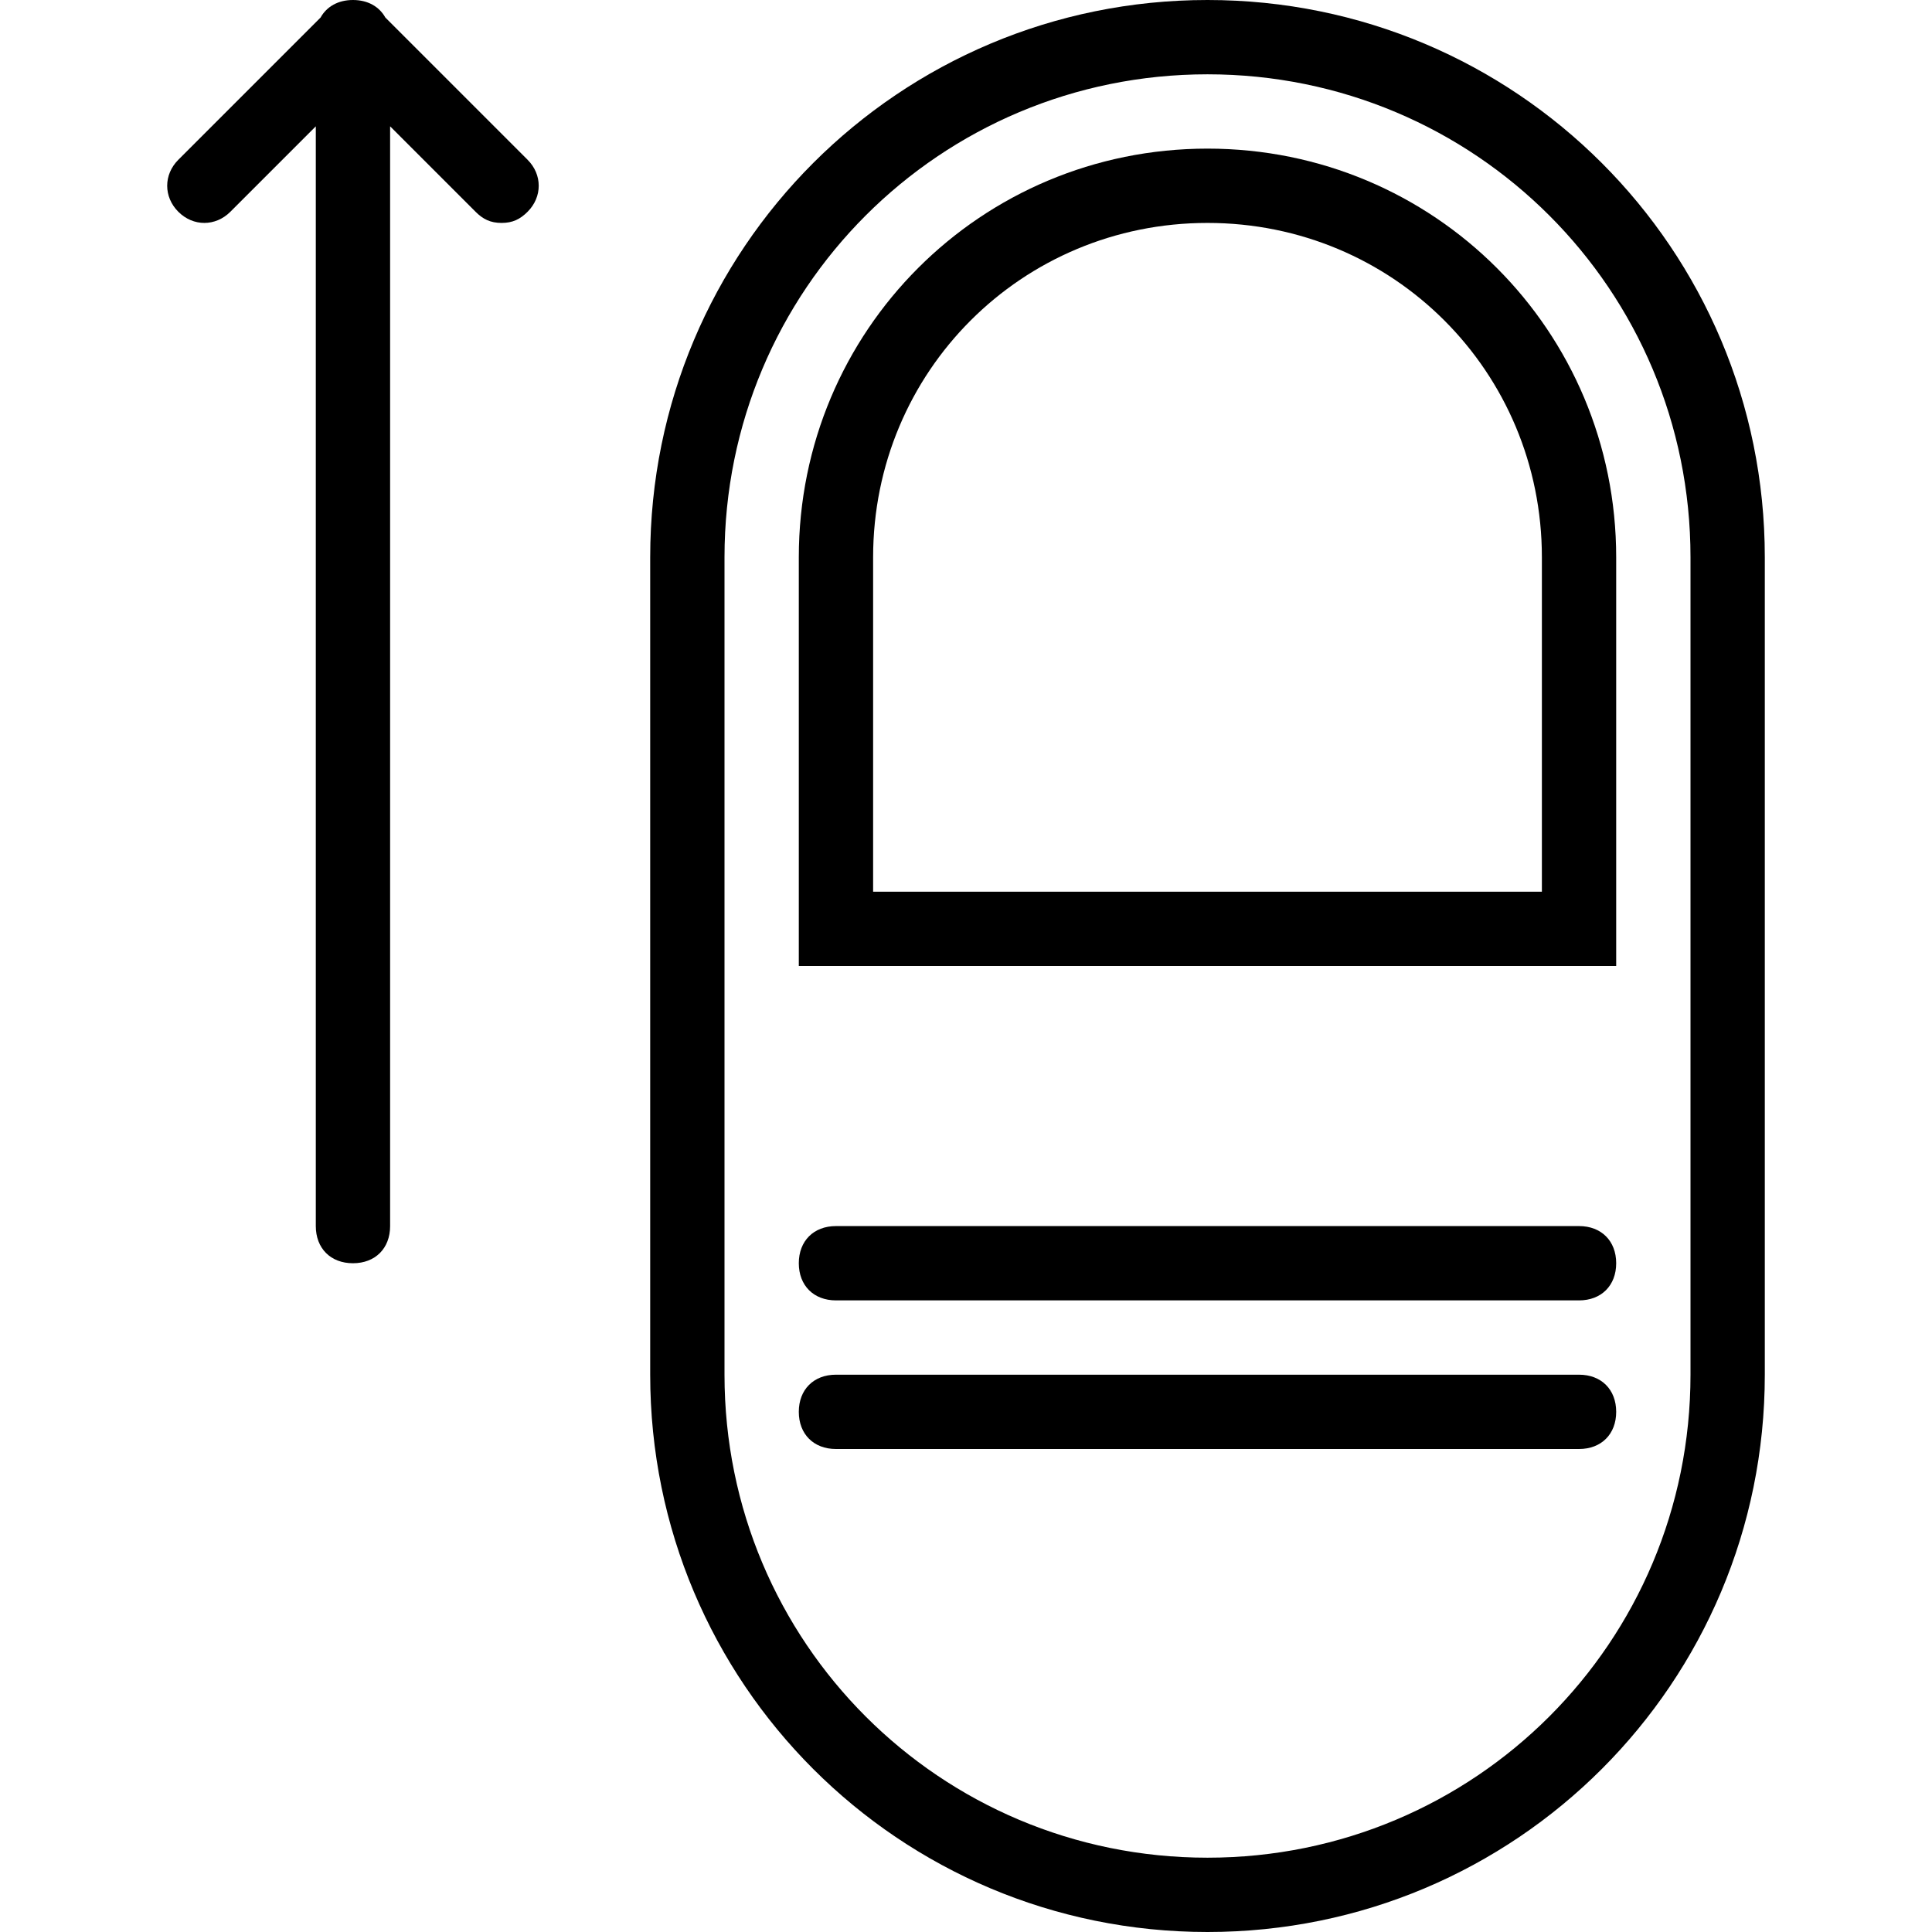
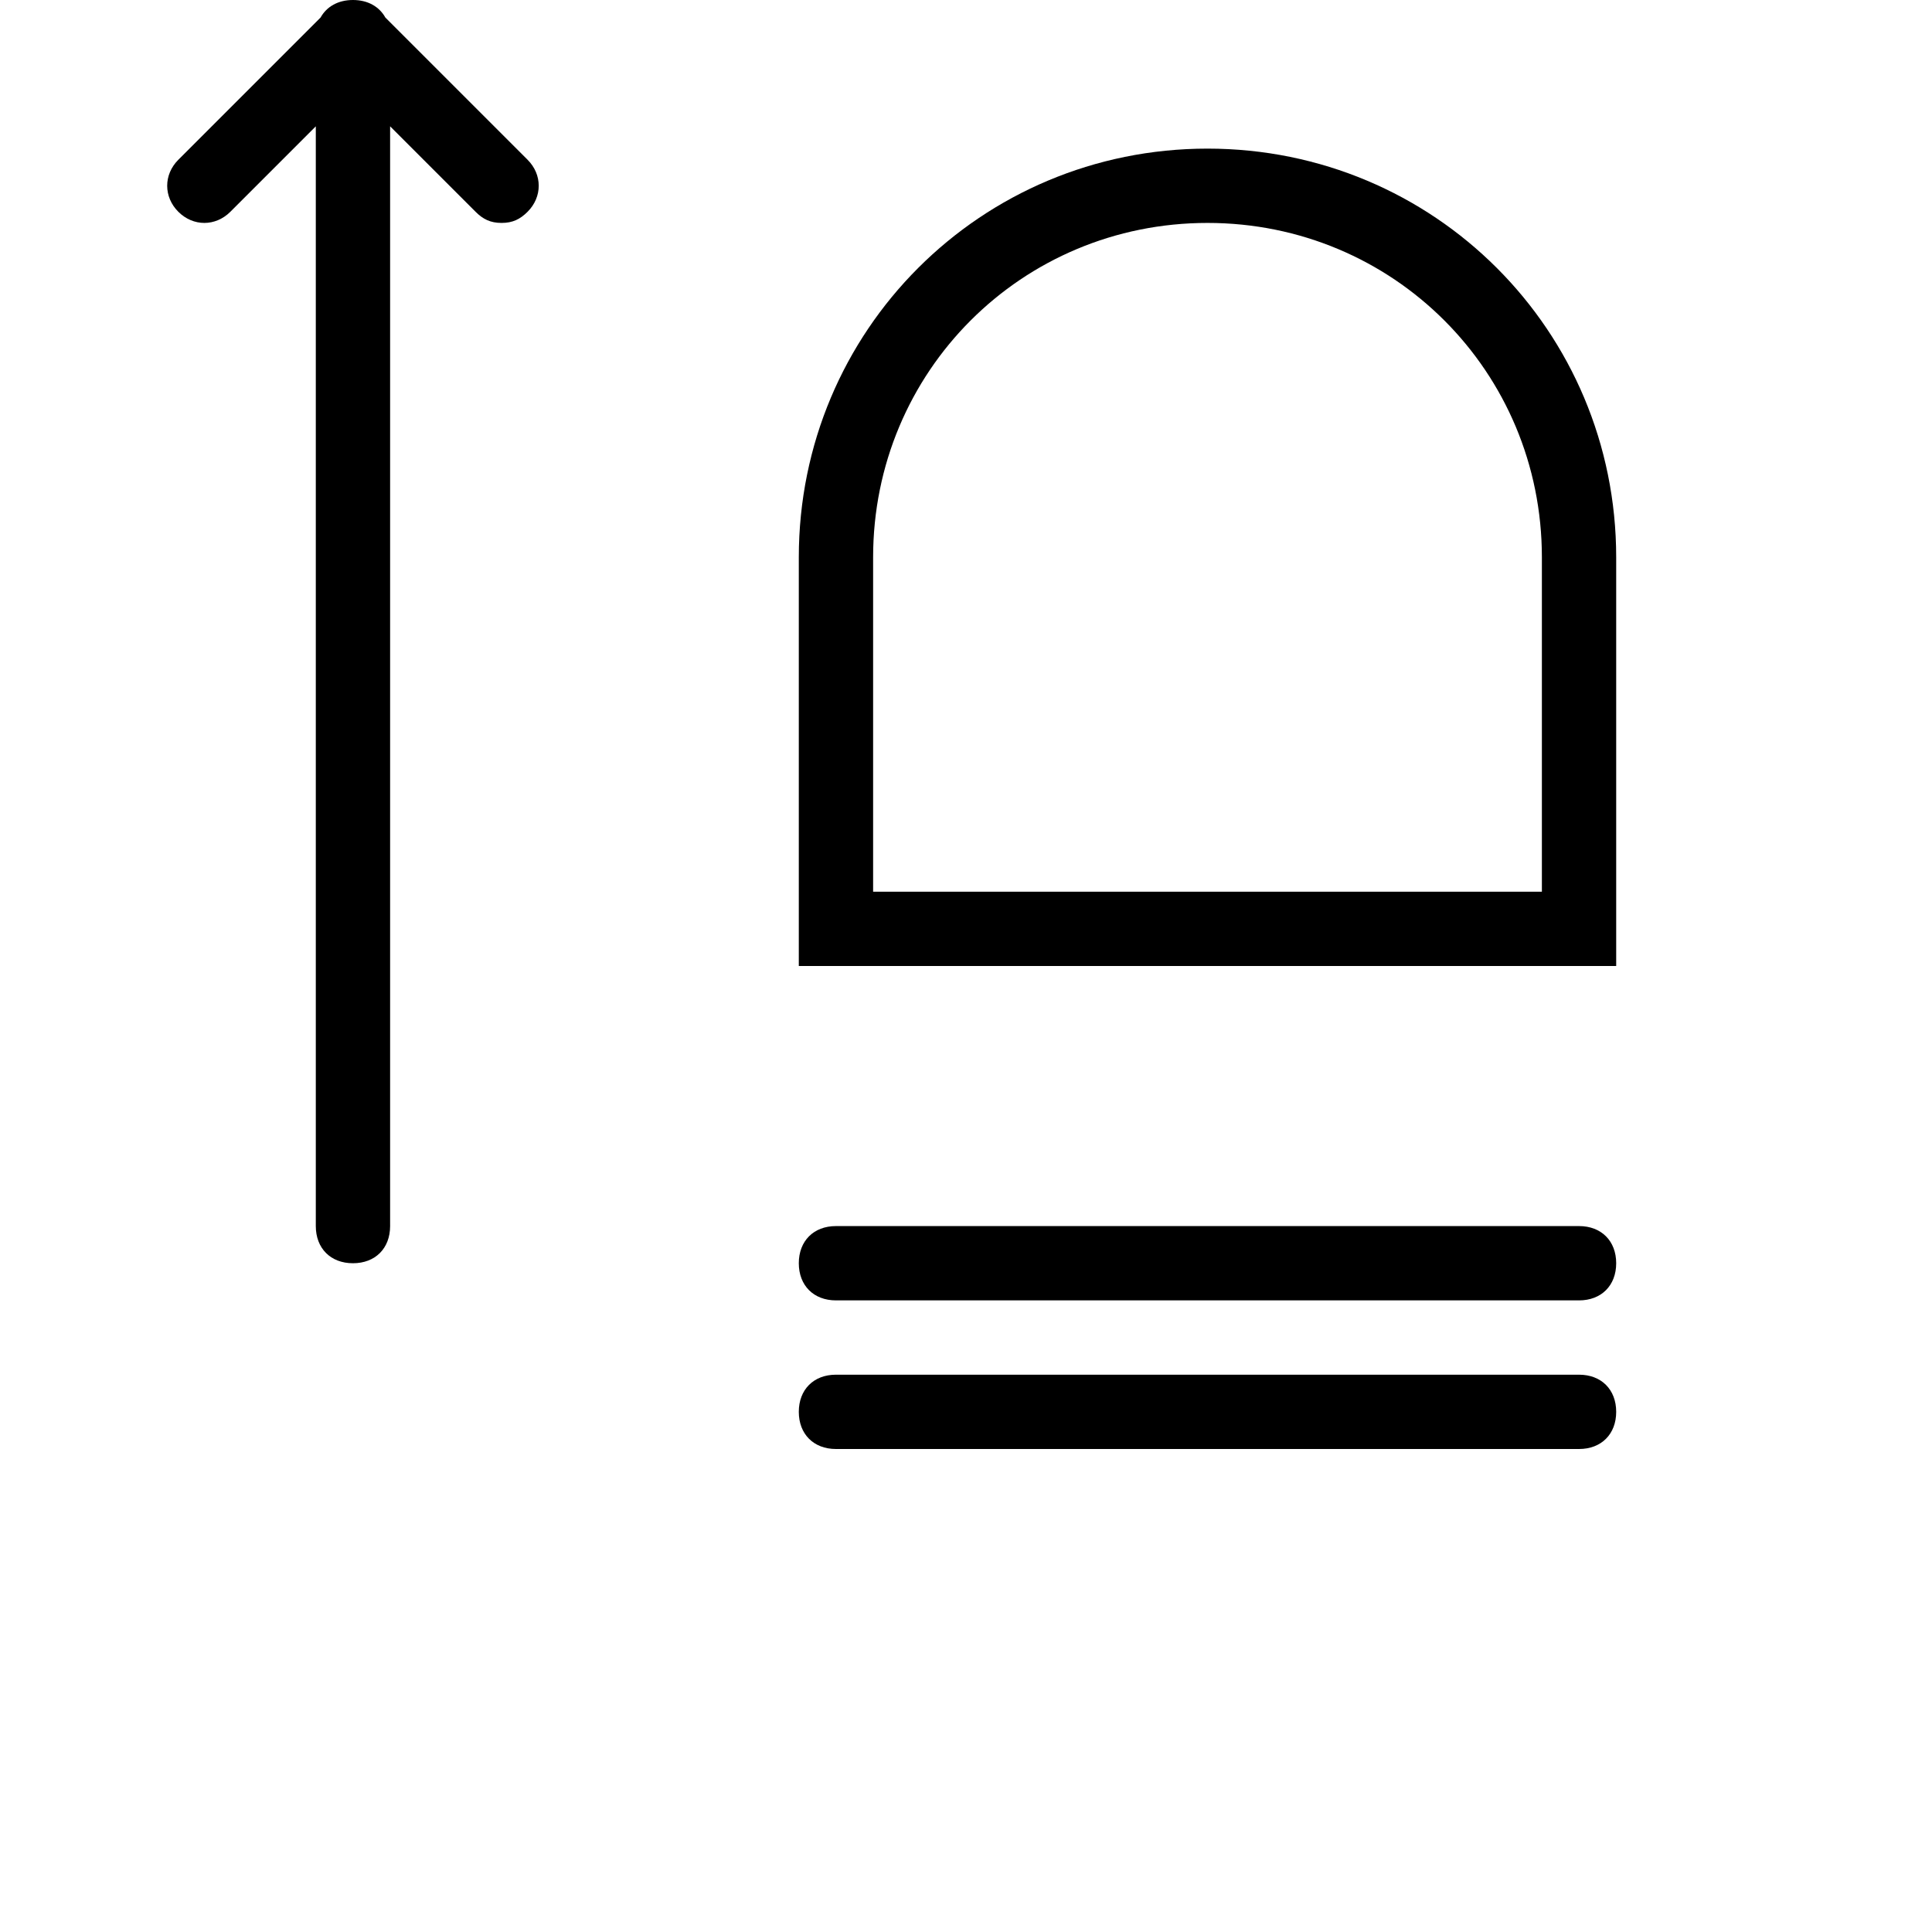
<svg xmlns="http://www.w3.org/2000/svg" version="1.1" id="Layer_1" x="0px" y="0px" viewBox="0 0 512 512" style="enable-background:new 0 0 512 512;" xml:space="preserve">
  <g transform="translate(1 1)">
    <g>
      <g>
        <path d="M101.116,3.639C99.506,0.743,96.461-1,92.538-1c-3.922,0-6.967,1.743-8.577,4.639l-37.7,37.7     c-3.938,3.938-3.938,9.846,0,13.785c3.938,3.938,9.846,3.938,13.785,0l22.646-22.646v291.446c0,5.908,3.938,9.846,9.846,9.846     s9.846-3.938,9.846-9.846V32.477l22.646,22.646c1.969,1.969,3.938,2.954,6.892,2.954c2.954,0,4.923-0.985,6.892-2.954     c3.938-3.938,3.938-9.846,0-13.785L101.116,3.639z" />
-         <path d="M319-1c-81.723,0-147.692,65.969-147.692,147.692v216.615C171.308,445.031,237.277,511,319,511     s147.692-65.969,147.692-147.692V146.692C466.692,64.969,400.723-1,319-1z M447,363.308c0,70.892-57.108,128-128,128     s-128-57.108-128-128V146.692c0-70.892,57.108-128,128-128s128,57.108,128,128V363.308z" />
        <path d="M319,38.385c-60.062,0-108.308,48.246-108.308,108.308V255h216.615V146.692C427.308,86.631,379.062,38.385,319,38.385z      M407.615,235.308H230.385v-88.615c0-49.231,39.385-88.615,88.615-88.615s88.615,39.385,88.615,88.615V235.308z" />
        <path d="M417.462,323.923H220.538c-5.908,0-9.846,3.938-9.846,9.846c0,5.908,3.938,9.846,9.846,9.846h196.923     c5.908,0,9.846-3.938,9.846-9.846C427.308,327.862,423.369,323.923,417.462,323.923z" />
        <path d="M417.462,363.308H220.538c-5.908,0-9.846,3.938-9.846,9.846c0,5.908,3.938,9.846,9.846,9.846h196.923     c5.908,0,9.846-3.938,9.846-9.846C427.308,367.246,423.369,363.308,417.462,363.308z" />
      </g>
    </g>
  </g>
  <g>
</g>
  <g>
</g>
  <g>
</g>
  <g>
</g>
  <g>
</g>
  <g>
</g>
  <g>
</g>
  <g>
</g>
  <g>
</g>
  <g>
</g>
  <g>
</g>
  <g>
</g>
  <g>
</g>
  <g>
</g>
  <g>
</g>
</svg>